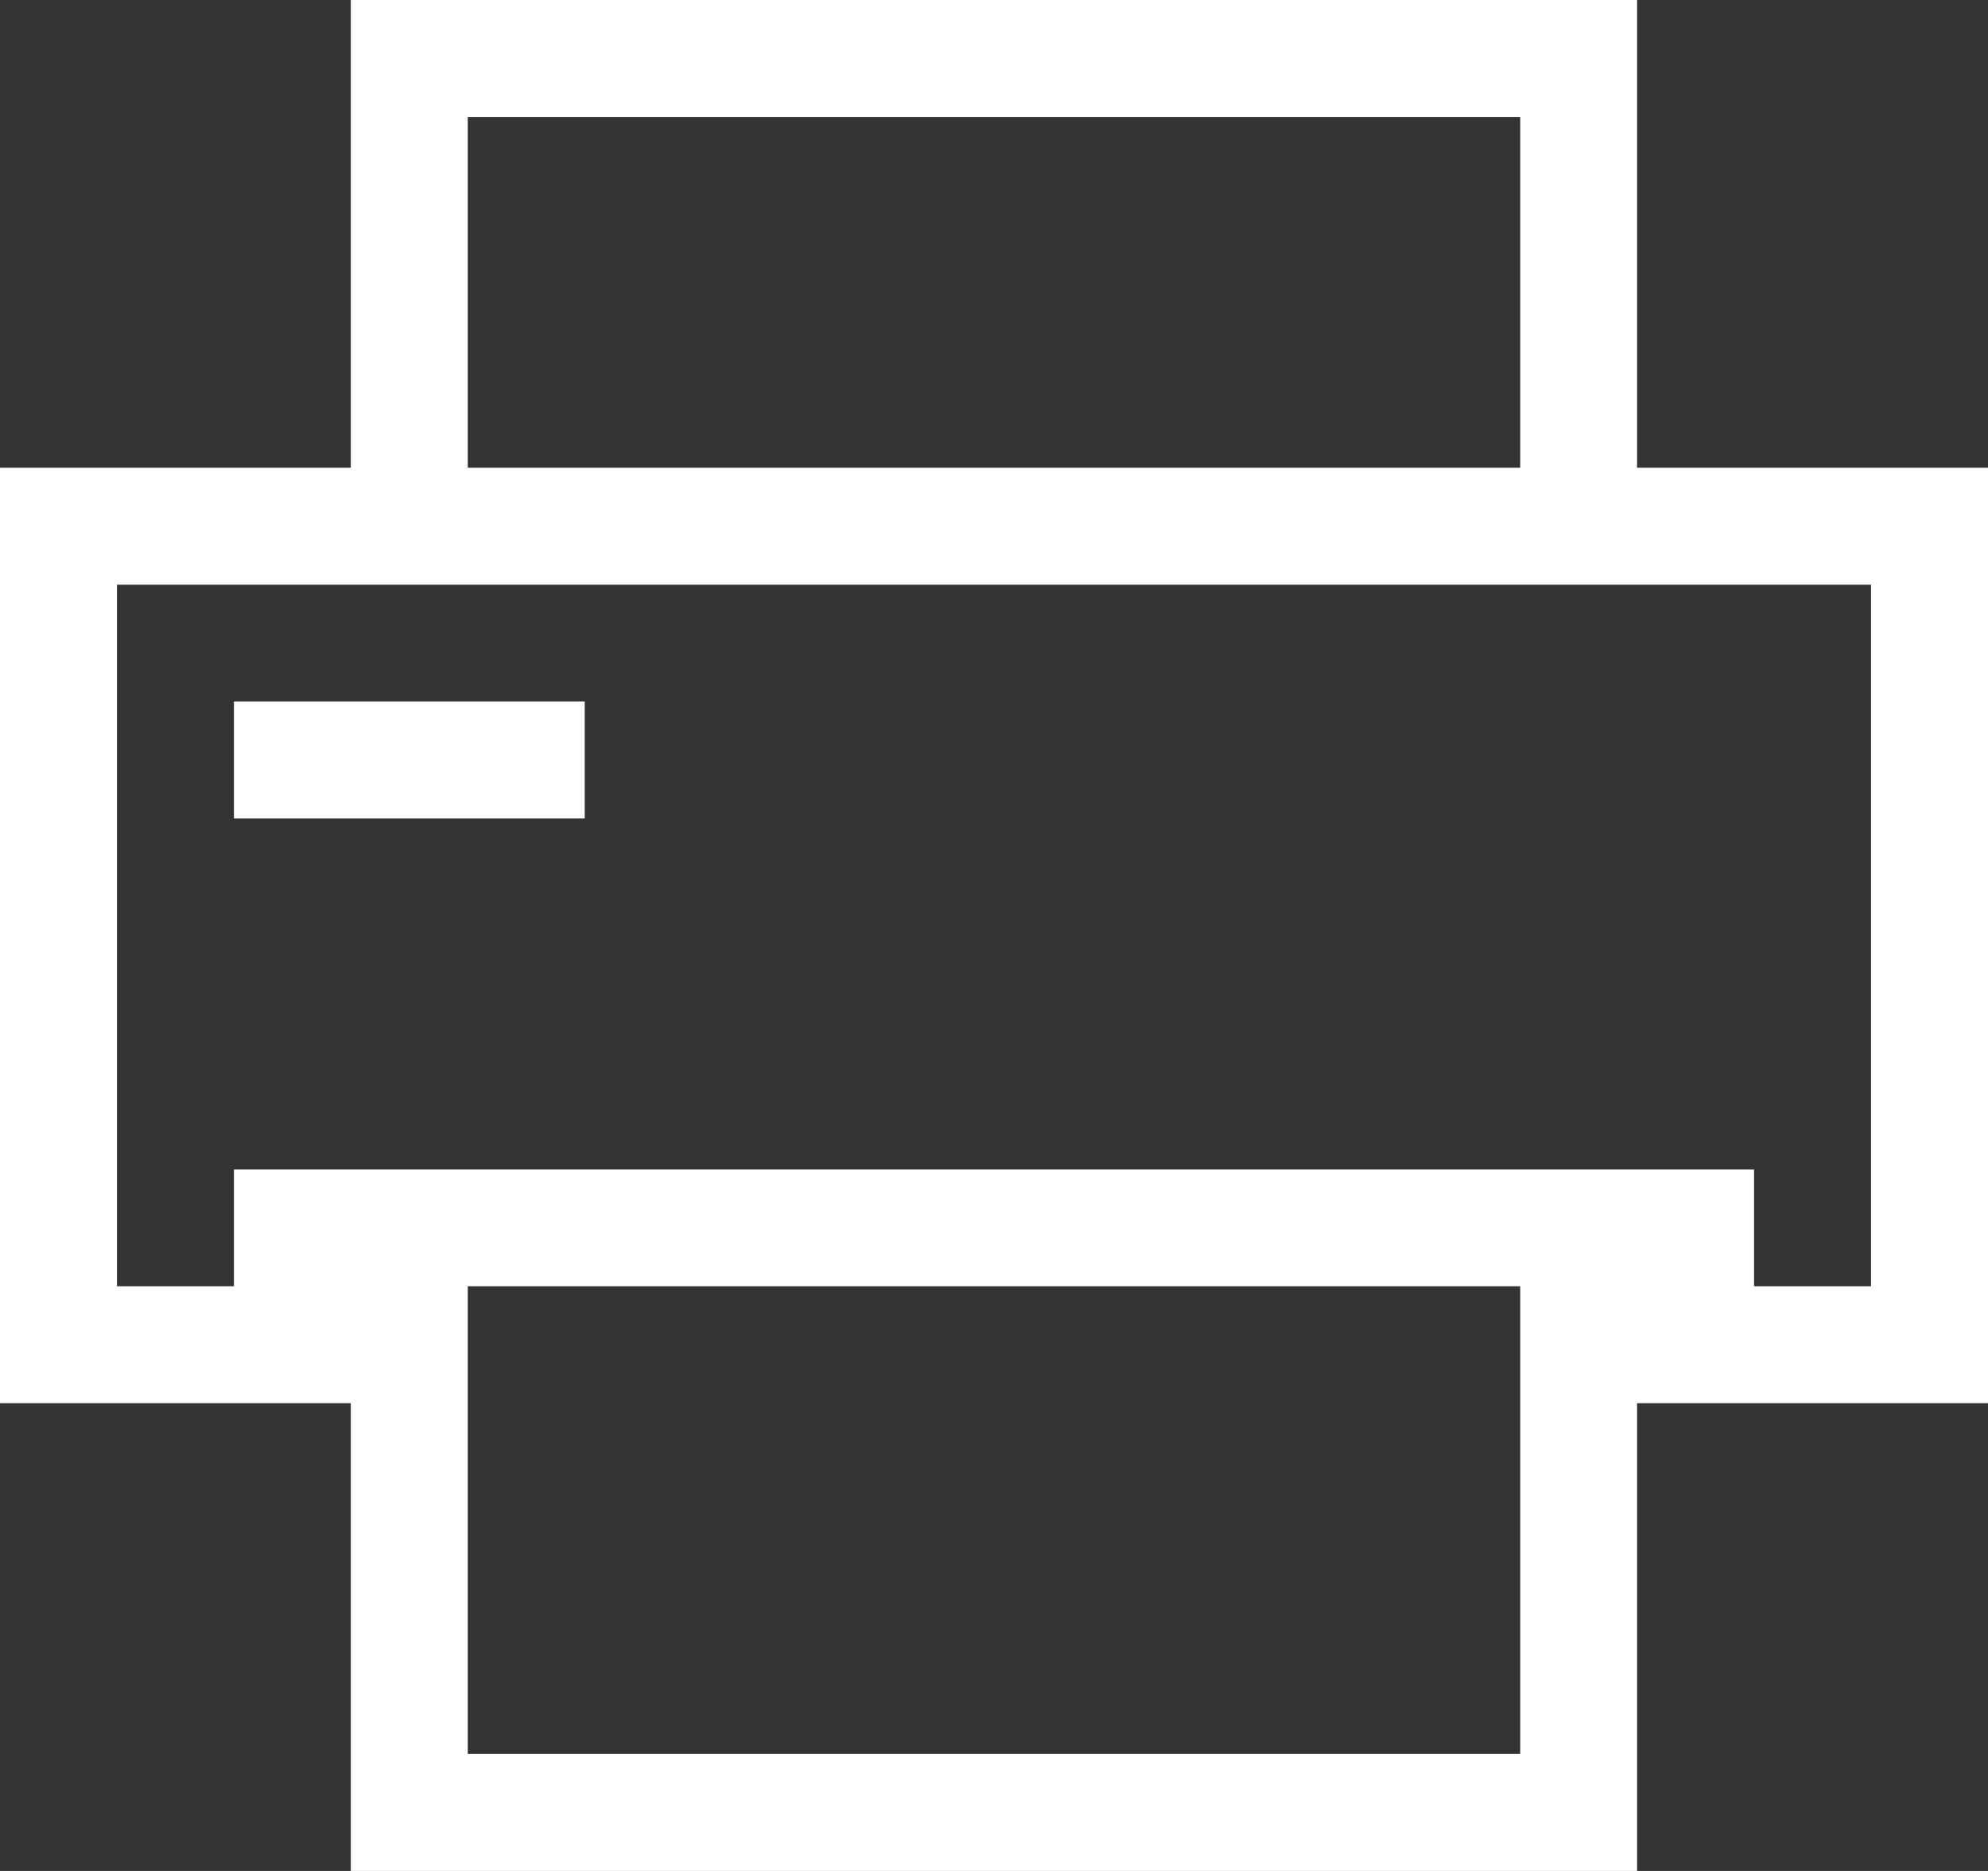
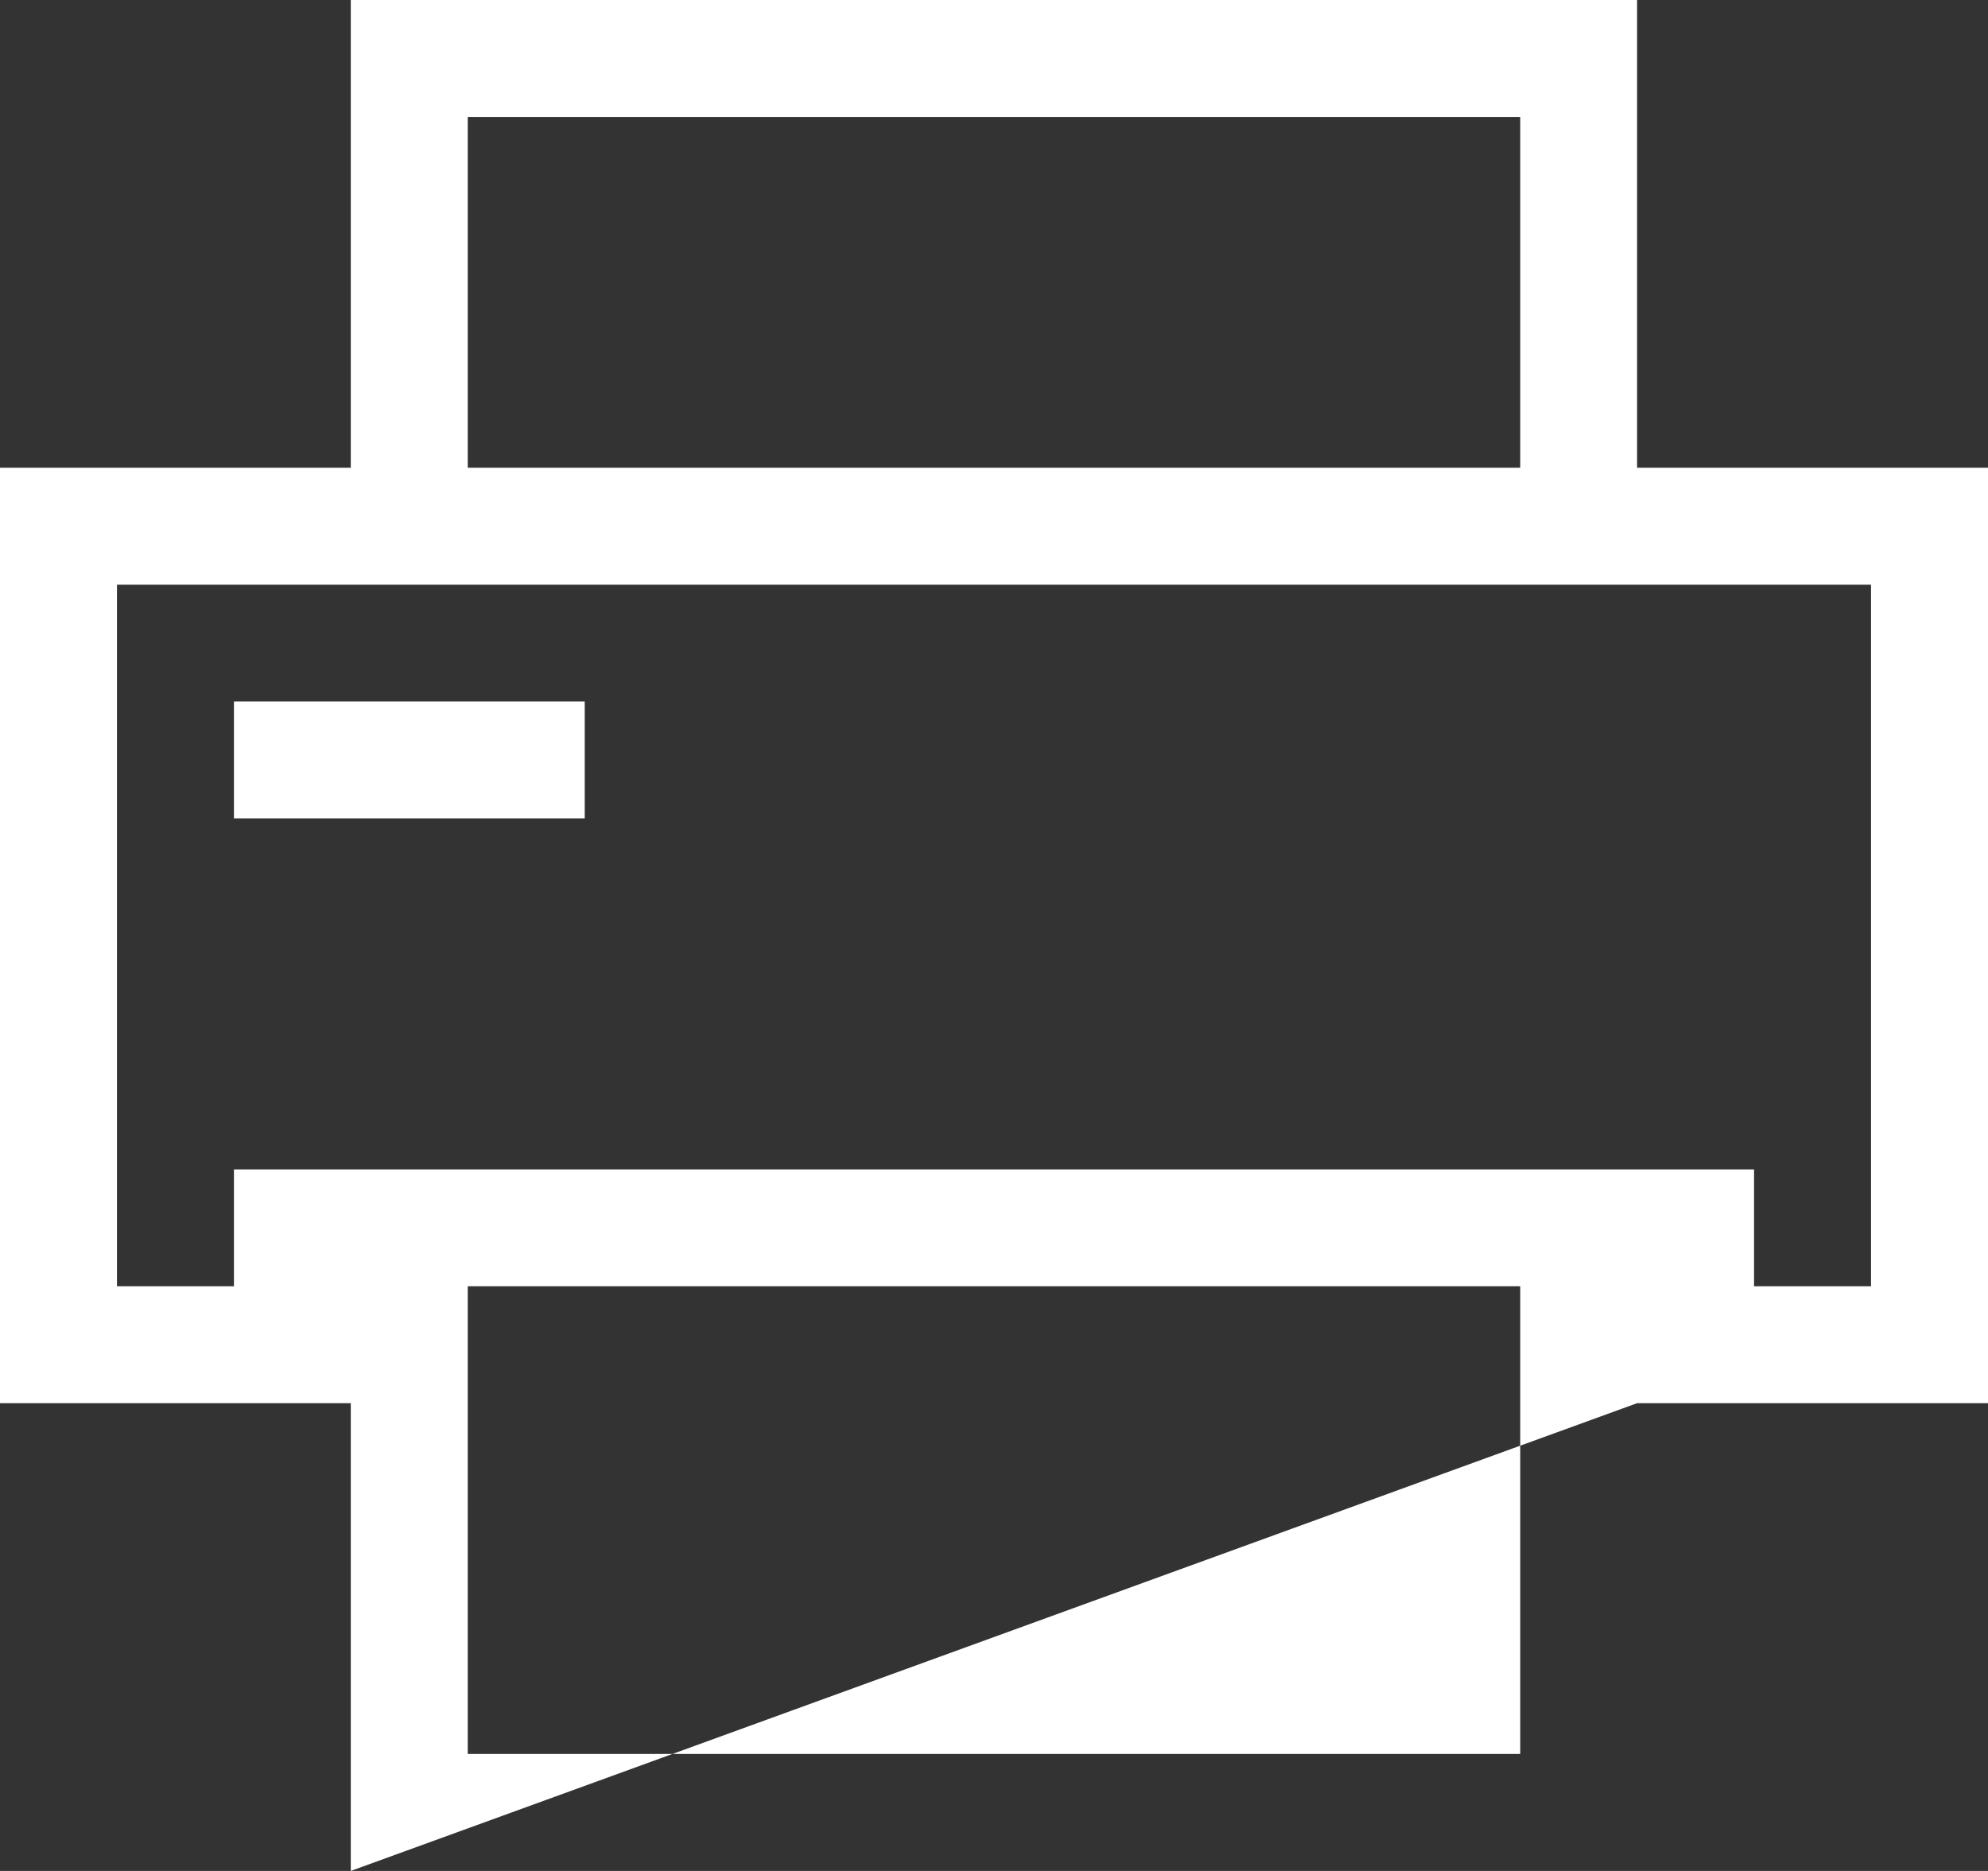
<svg xmlns="http://www.w3.org/2000/svg" fill="none" version="1.1" width="15.194" height="14.3" viewBox="0 0 15.194 14.3">
  <rect x="0" y="0" width="15.194" height="14.3" fill="#333333" stroke="none" />
  <g>
    <g>
-       <path d="M3.575,9.831L3.575,13.406L11.619,13.406L11.619,9.831L3.575,9.831ZM2.681,10.725L0,10.725L0,3.575L2.681,3.575L2.681,0L12.512,0L12.512,3.575L15.194,3.575L15.194,10.725L12.512,10.725L12.512,14.3L2.681,14.3L2.681,10.725ZM3.575,4.469L0.894,4.469L0.894,9.831L1.788,9.831L1.788,8.938L13.406,8.938L13.406,9.831L14.3,9.831L14.3,4.469L3.575,4.469ZM3.575,3.575L11.619,3.575L11.619,0.894L3.575,0.894L3.575,3.575ZM1.788,5.362L4.469,5.362L4.469,6.256L1.788,6.256L1.788,5.362Z" fill="#FFFFFF" fill-opacity="1" style="mix-blend-mode:passthrough" />
+       <path d="M3.575,9.831L3.575,13.406L11.619,13.406L11.619,9.831L3.575,9.831ZM2.681,10.725L0,10.725L0,3.575L2.681,3.575L2.681,0L12.512,0L12.512,3.575L15.194,3.575L15.194,10.725L12.512,10.725L2.681,14.3L2.681,10.725ZM3.575,4.469L0.894,4.469L0.894,9.831L1.788,9.831L1.788,8.938L13.406,8.938L13.406,9.831L14.3,9.831L14.3,4.469L3.575,4.469ZM3.575,3.575L11.619,3.575L11.619,0.894L3.575,0.894L3.575,3.575ZM1.788,5.362L4.469,5.362L4.469,6.256L1.788,6.256L1.788,5.362Z" fill="#FFFFFF" fill-opacity="1" style="mix-blend-mode:passthrough" />
    </g>
  </g>
</svg>